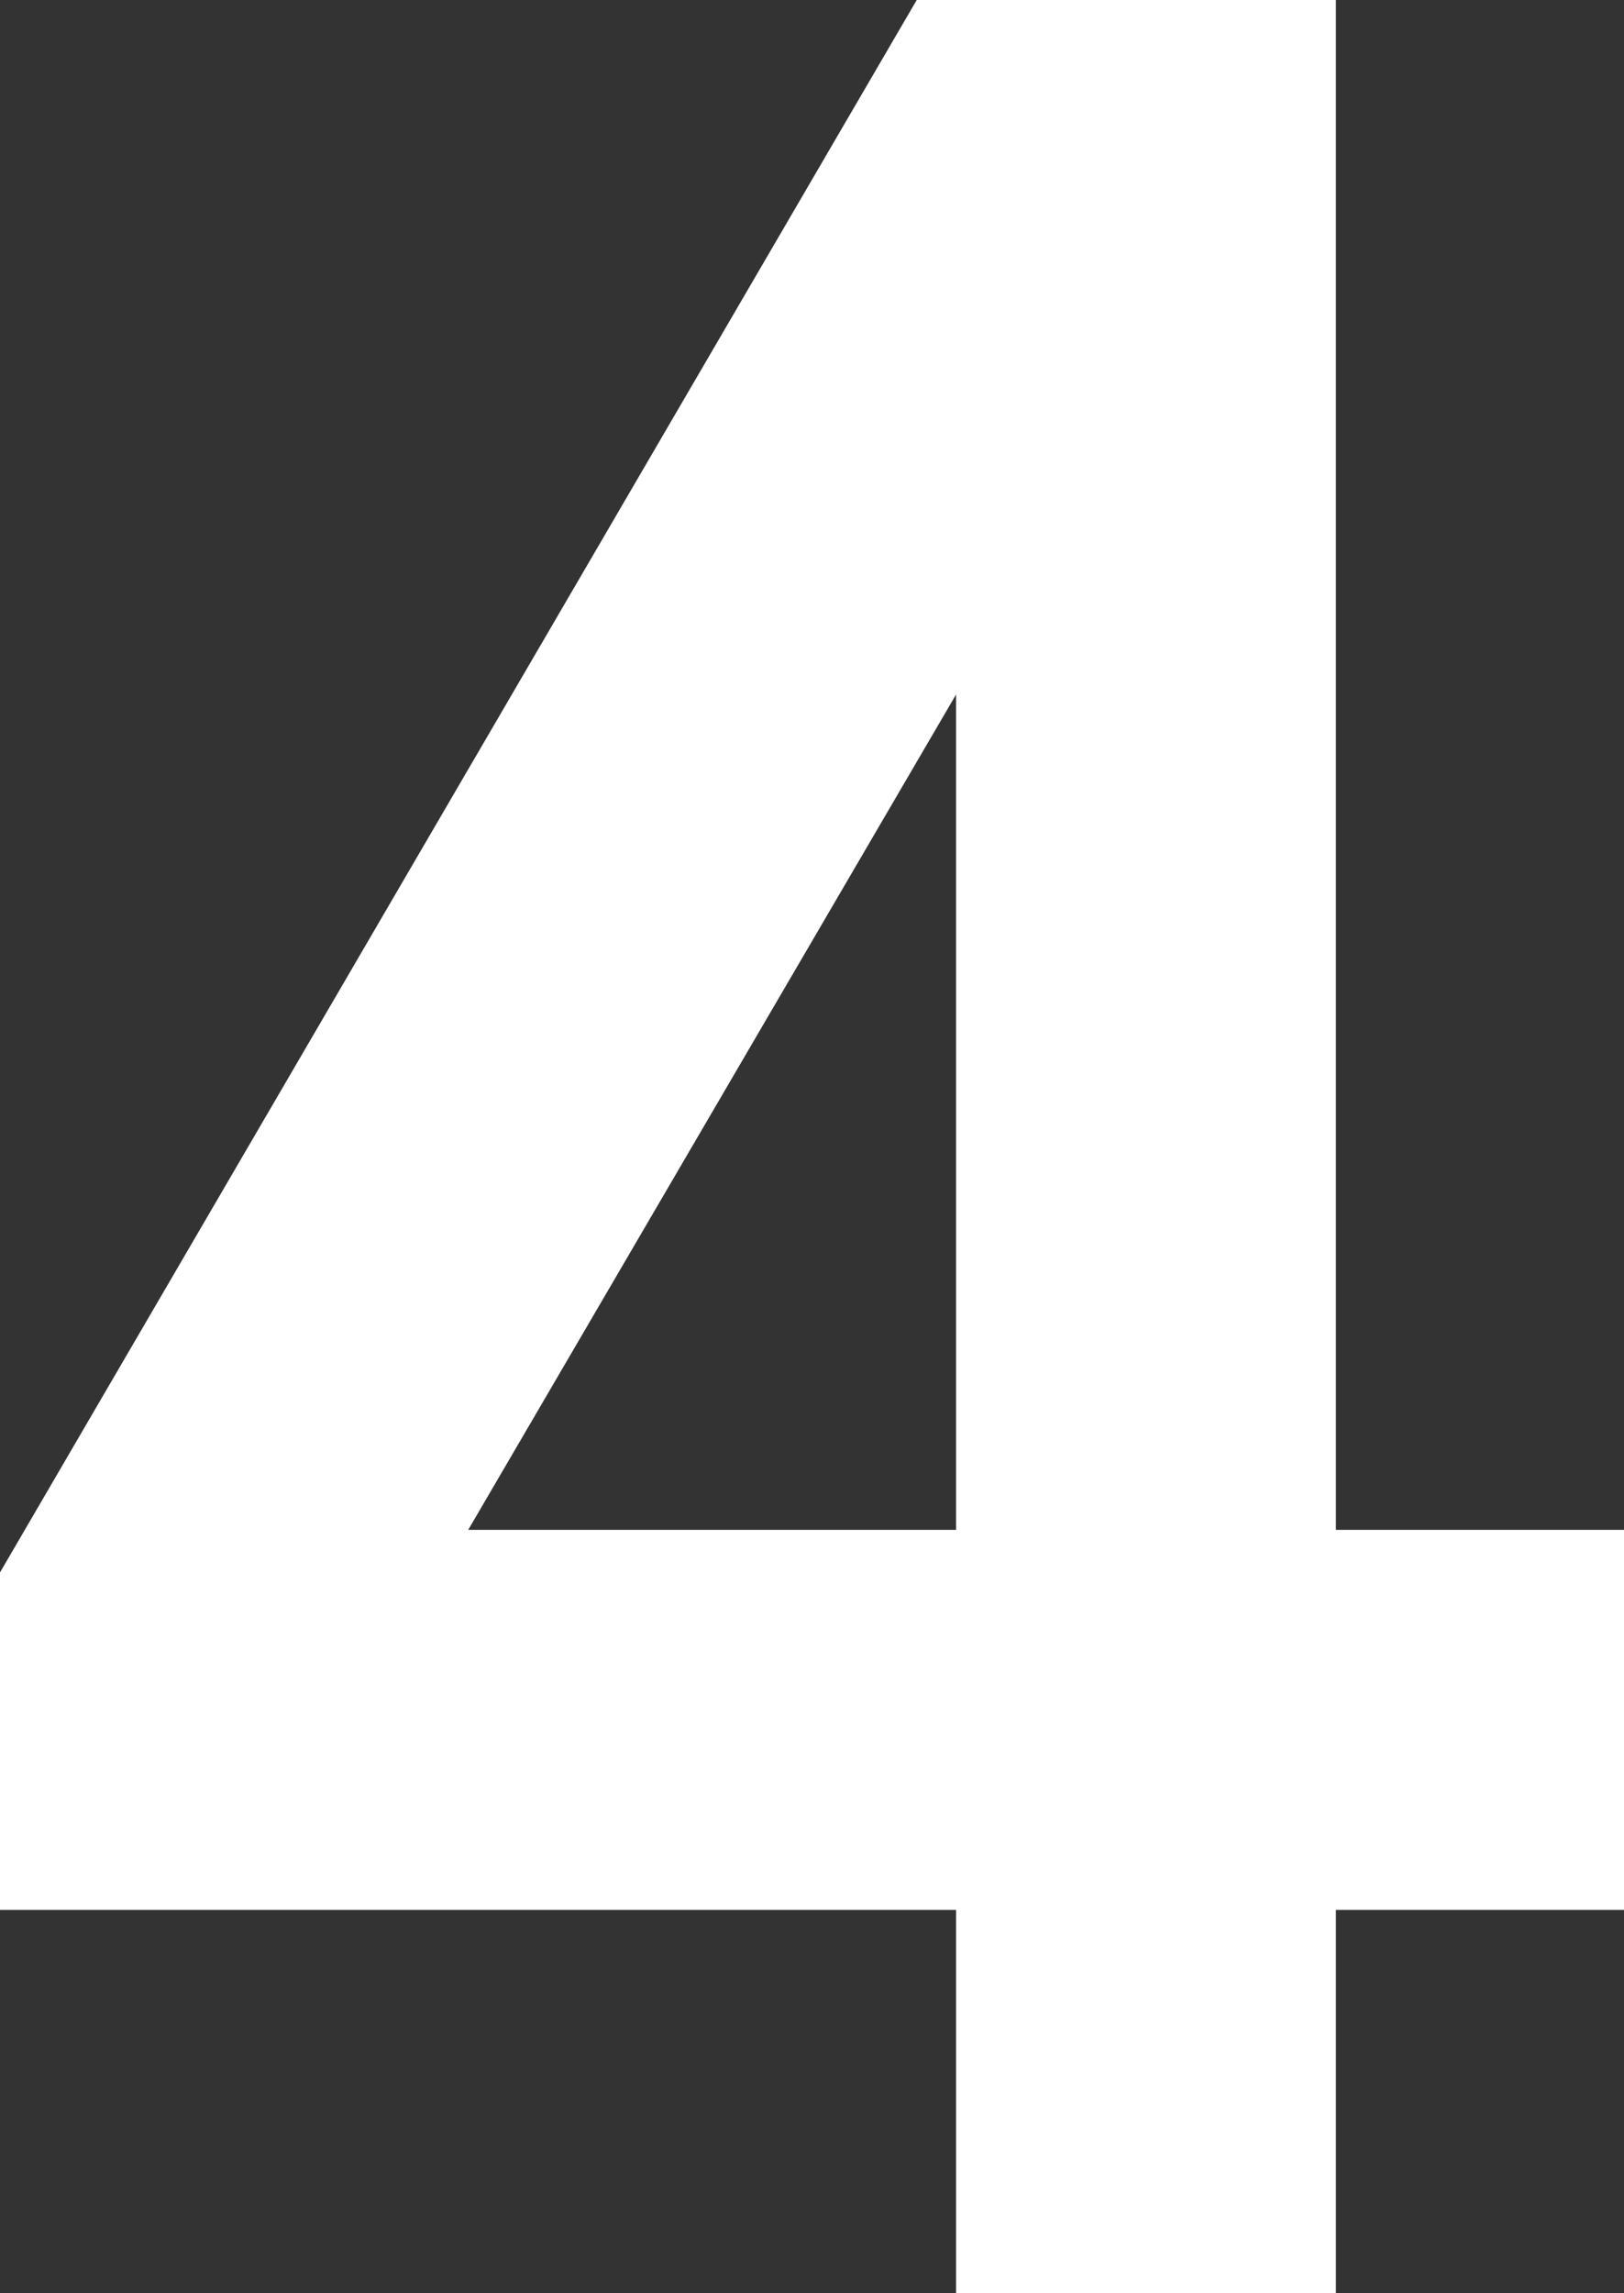
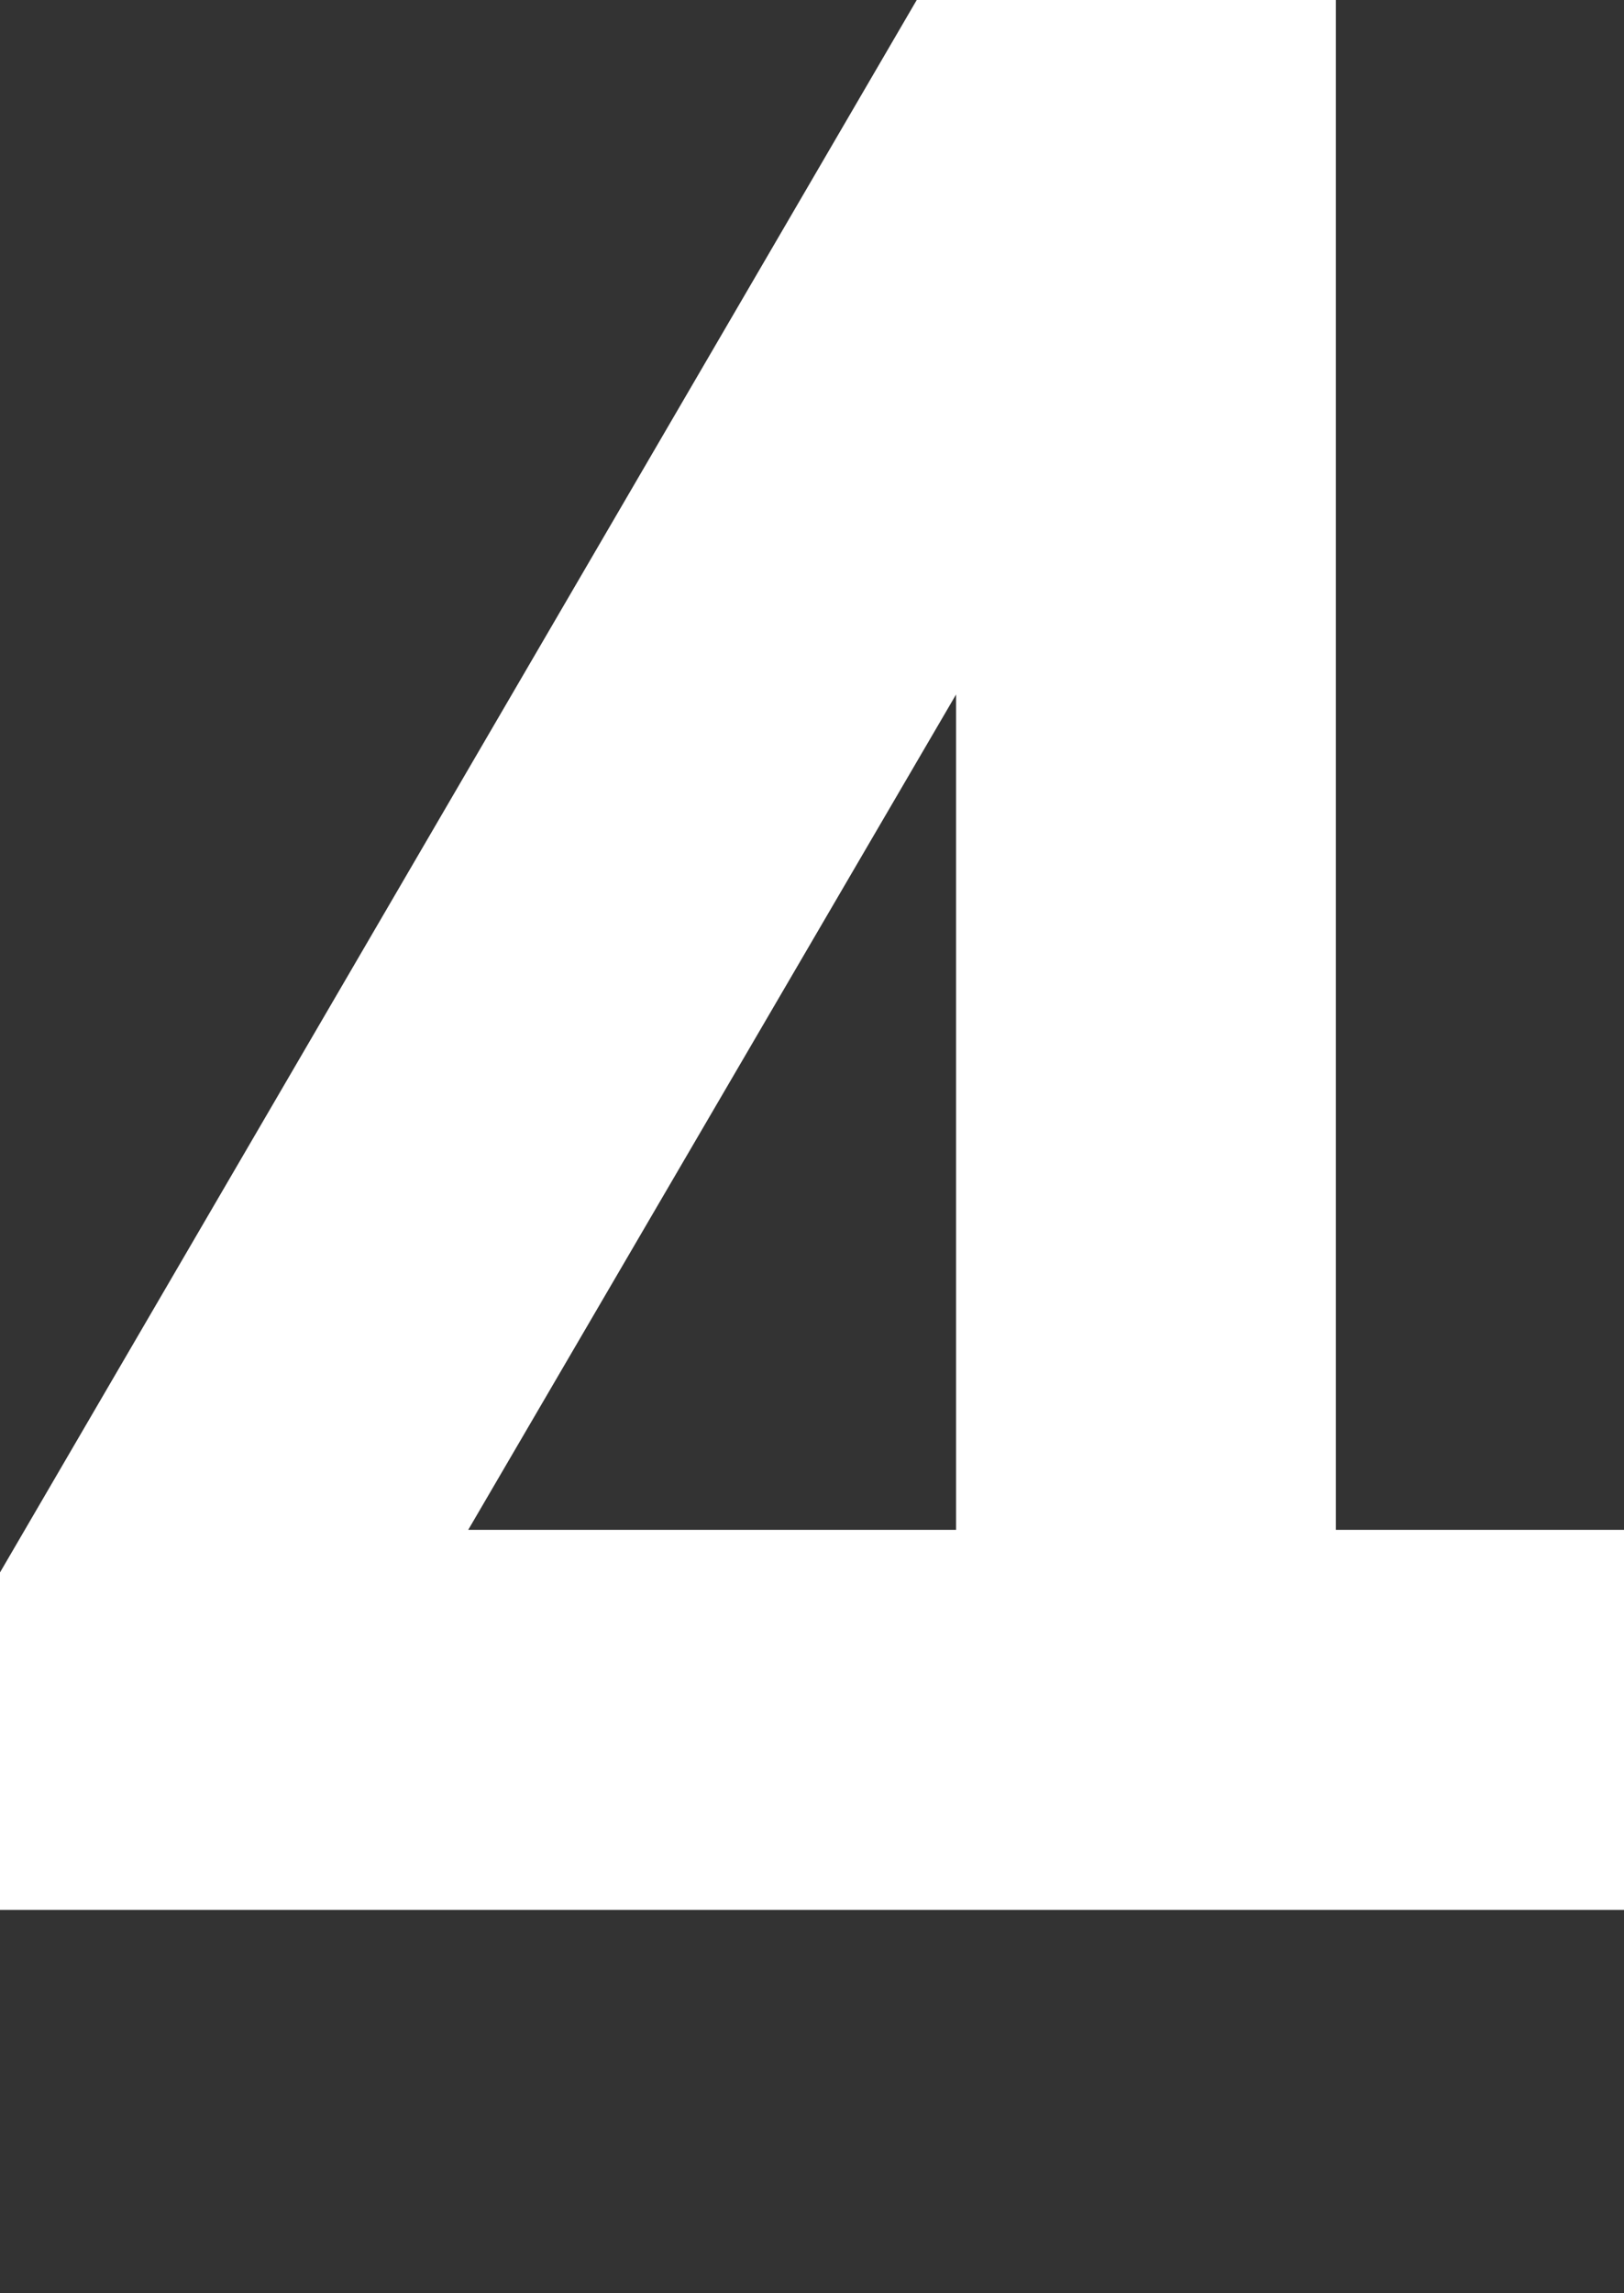
<svg xmlns="http://www.w3.org/2000/svg" width="21.019" height="29.664" viewBox="0 0 21.019 29.664">
  <rect x="0" y="0" width="21.019" height="29.664" fill="#333333" stroke="none" />
-   <path d="M17.74-10.294h3.729V-15.21H17.74V-35H12.315L.45-14.659v4.365H12.824v4.958H17.74ZM12.824-26.016V-15.21H6.51Z" transform="translate(-0.45 35)" fill="#fff" />
+   <path d="M17.74-10.294h3.729V-15.21H17.74V-35H12.315L.45-14.659v4.365H12.824H17.74ZM12.824-26.016V-15.21H6.51Z" transform="translate(-0.45 35)" fill="#fff" />
</svg>